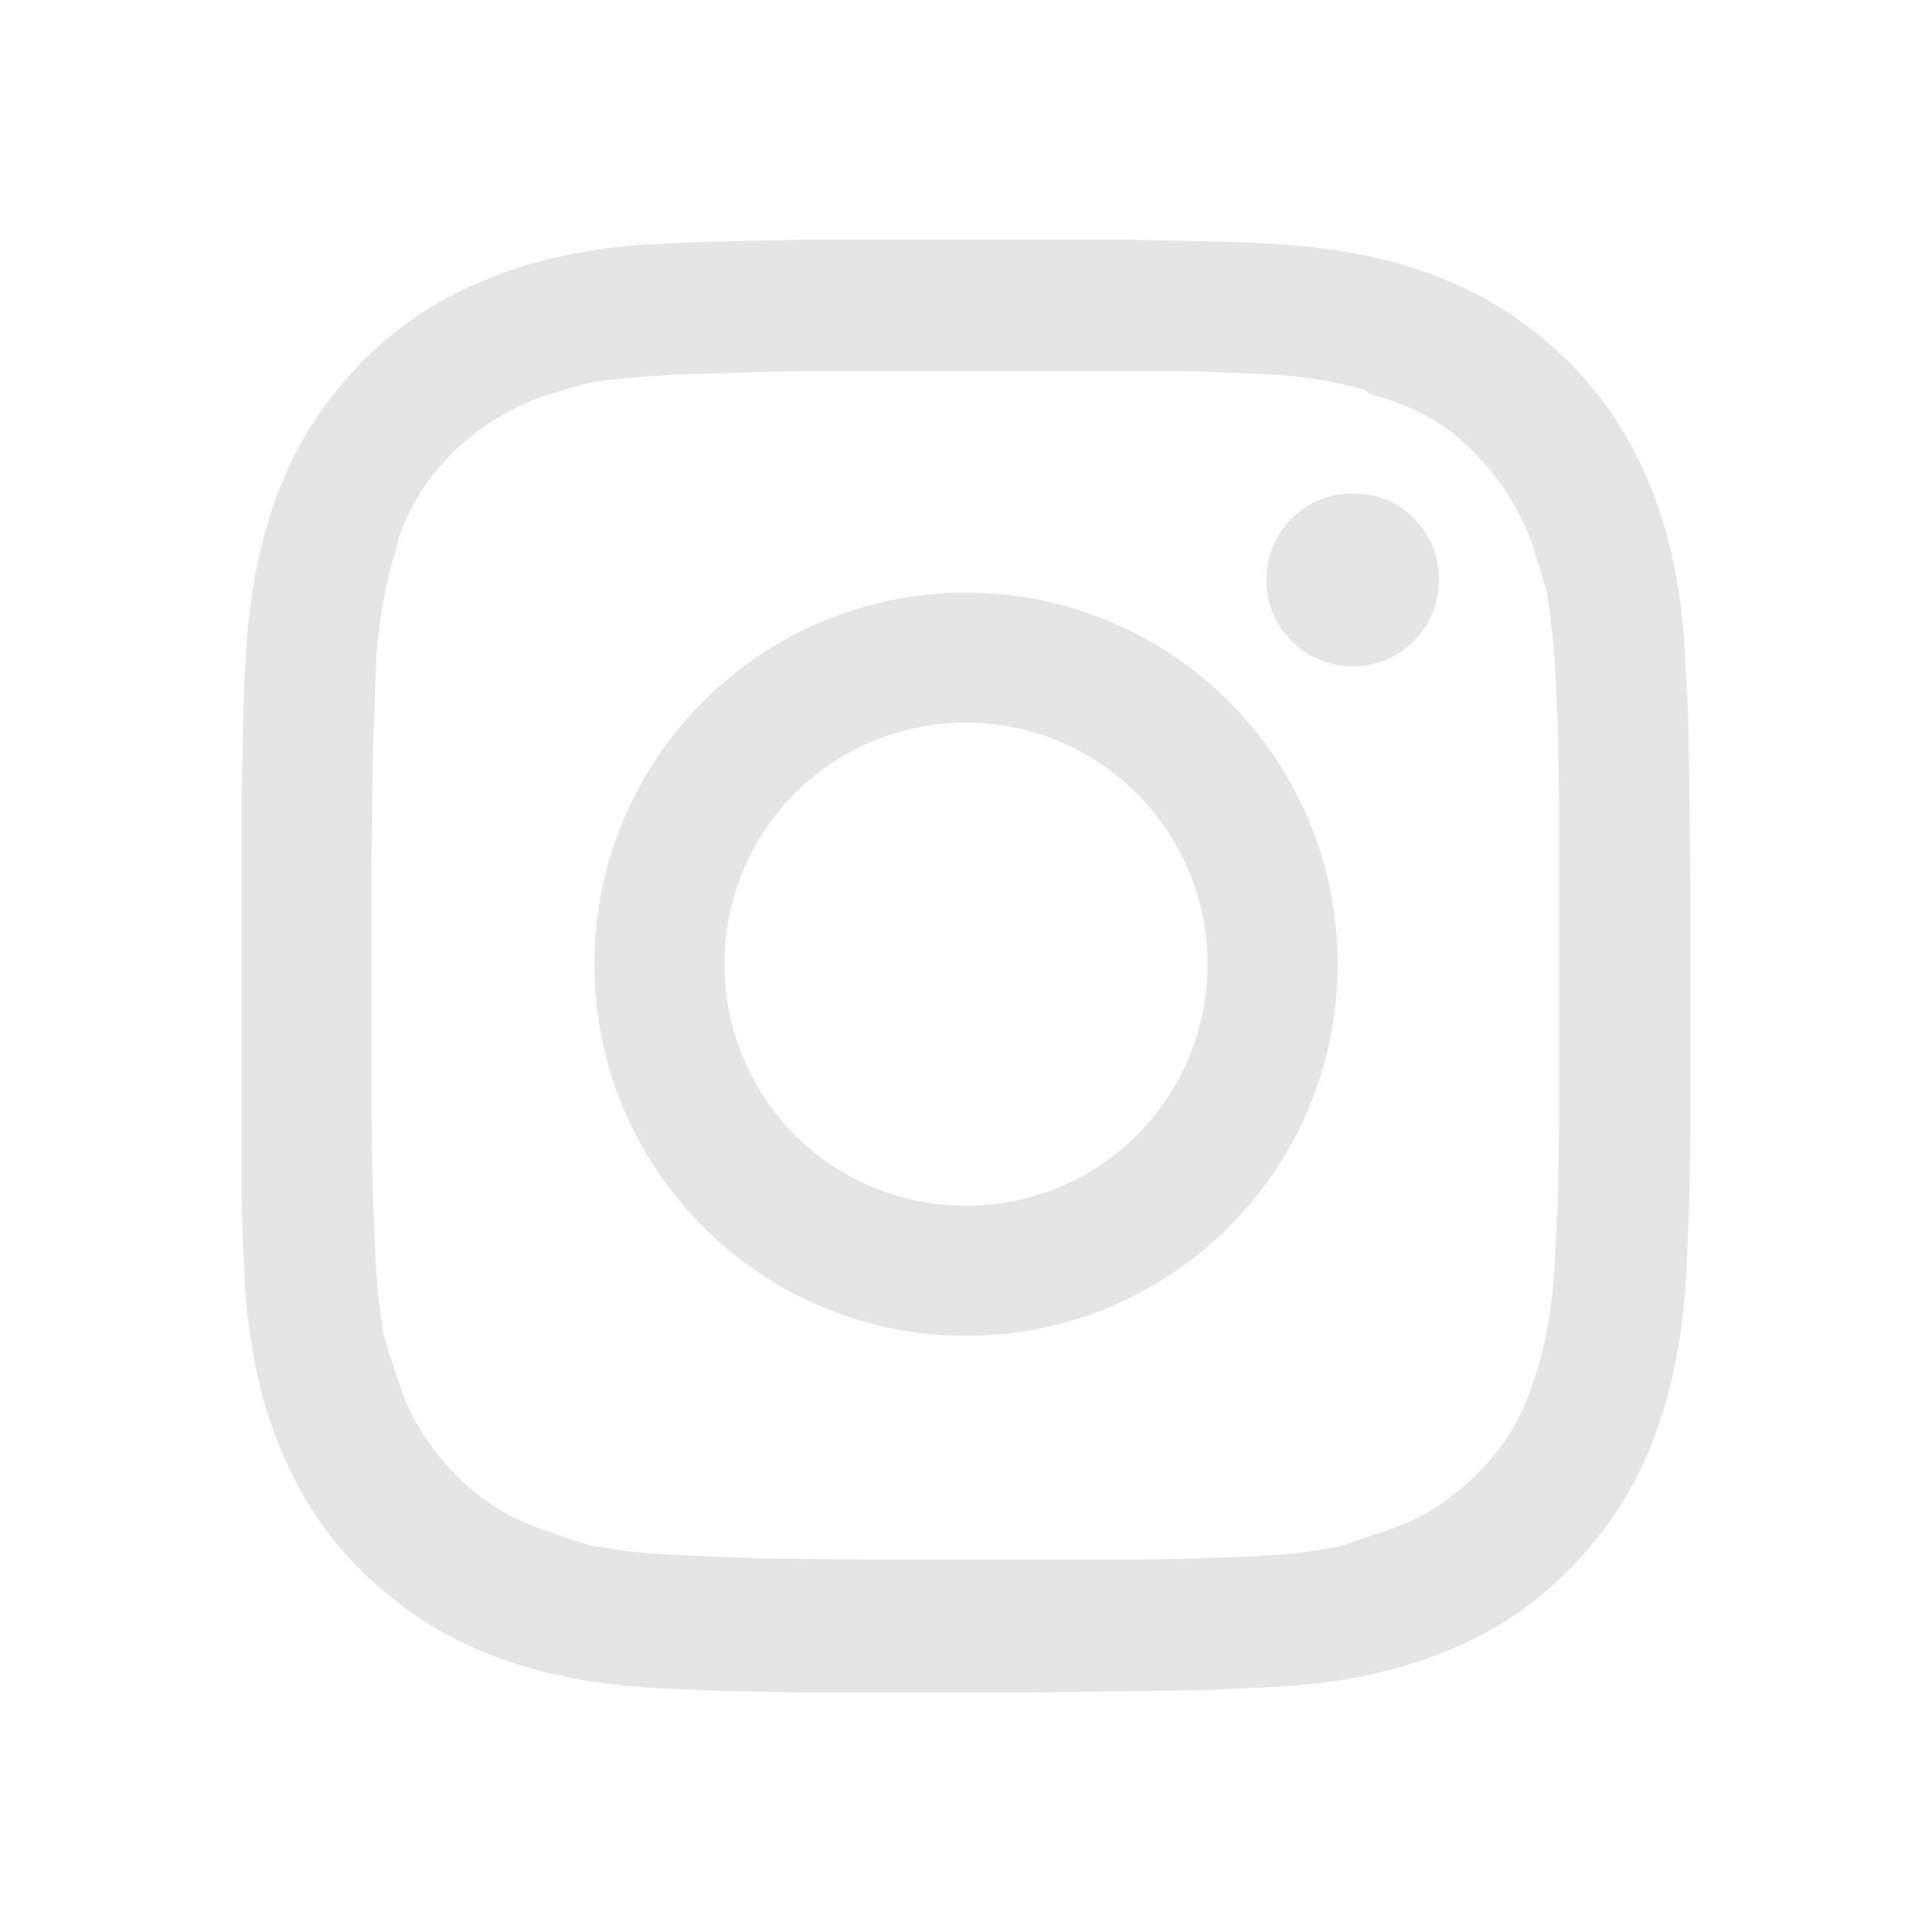
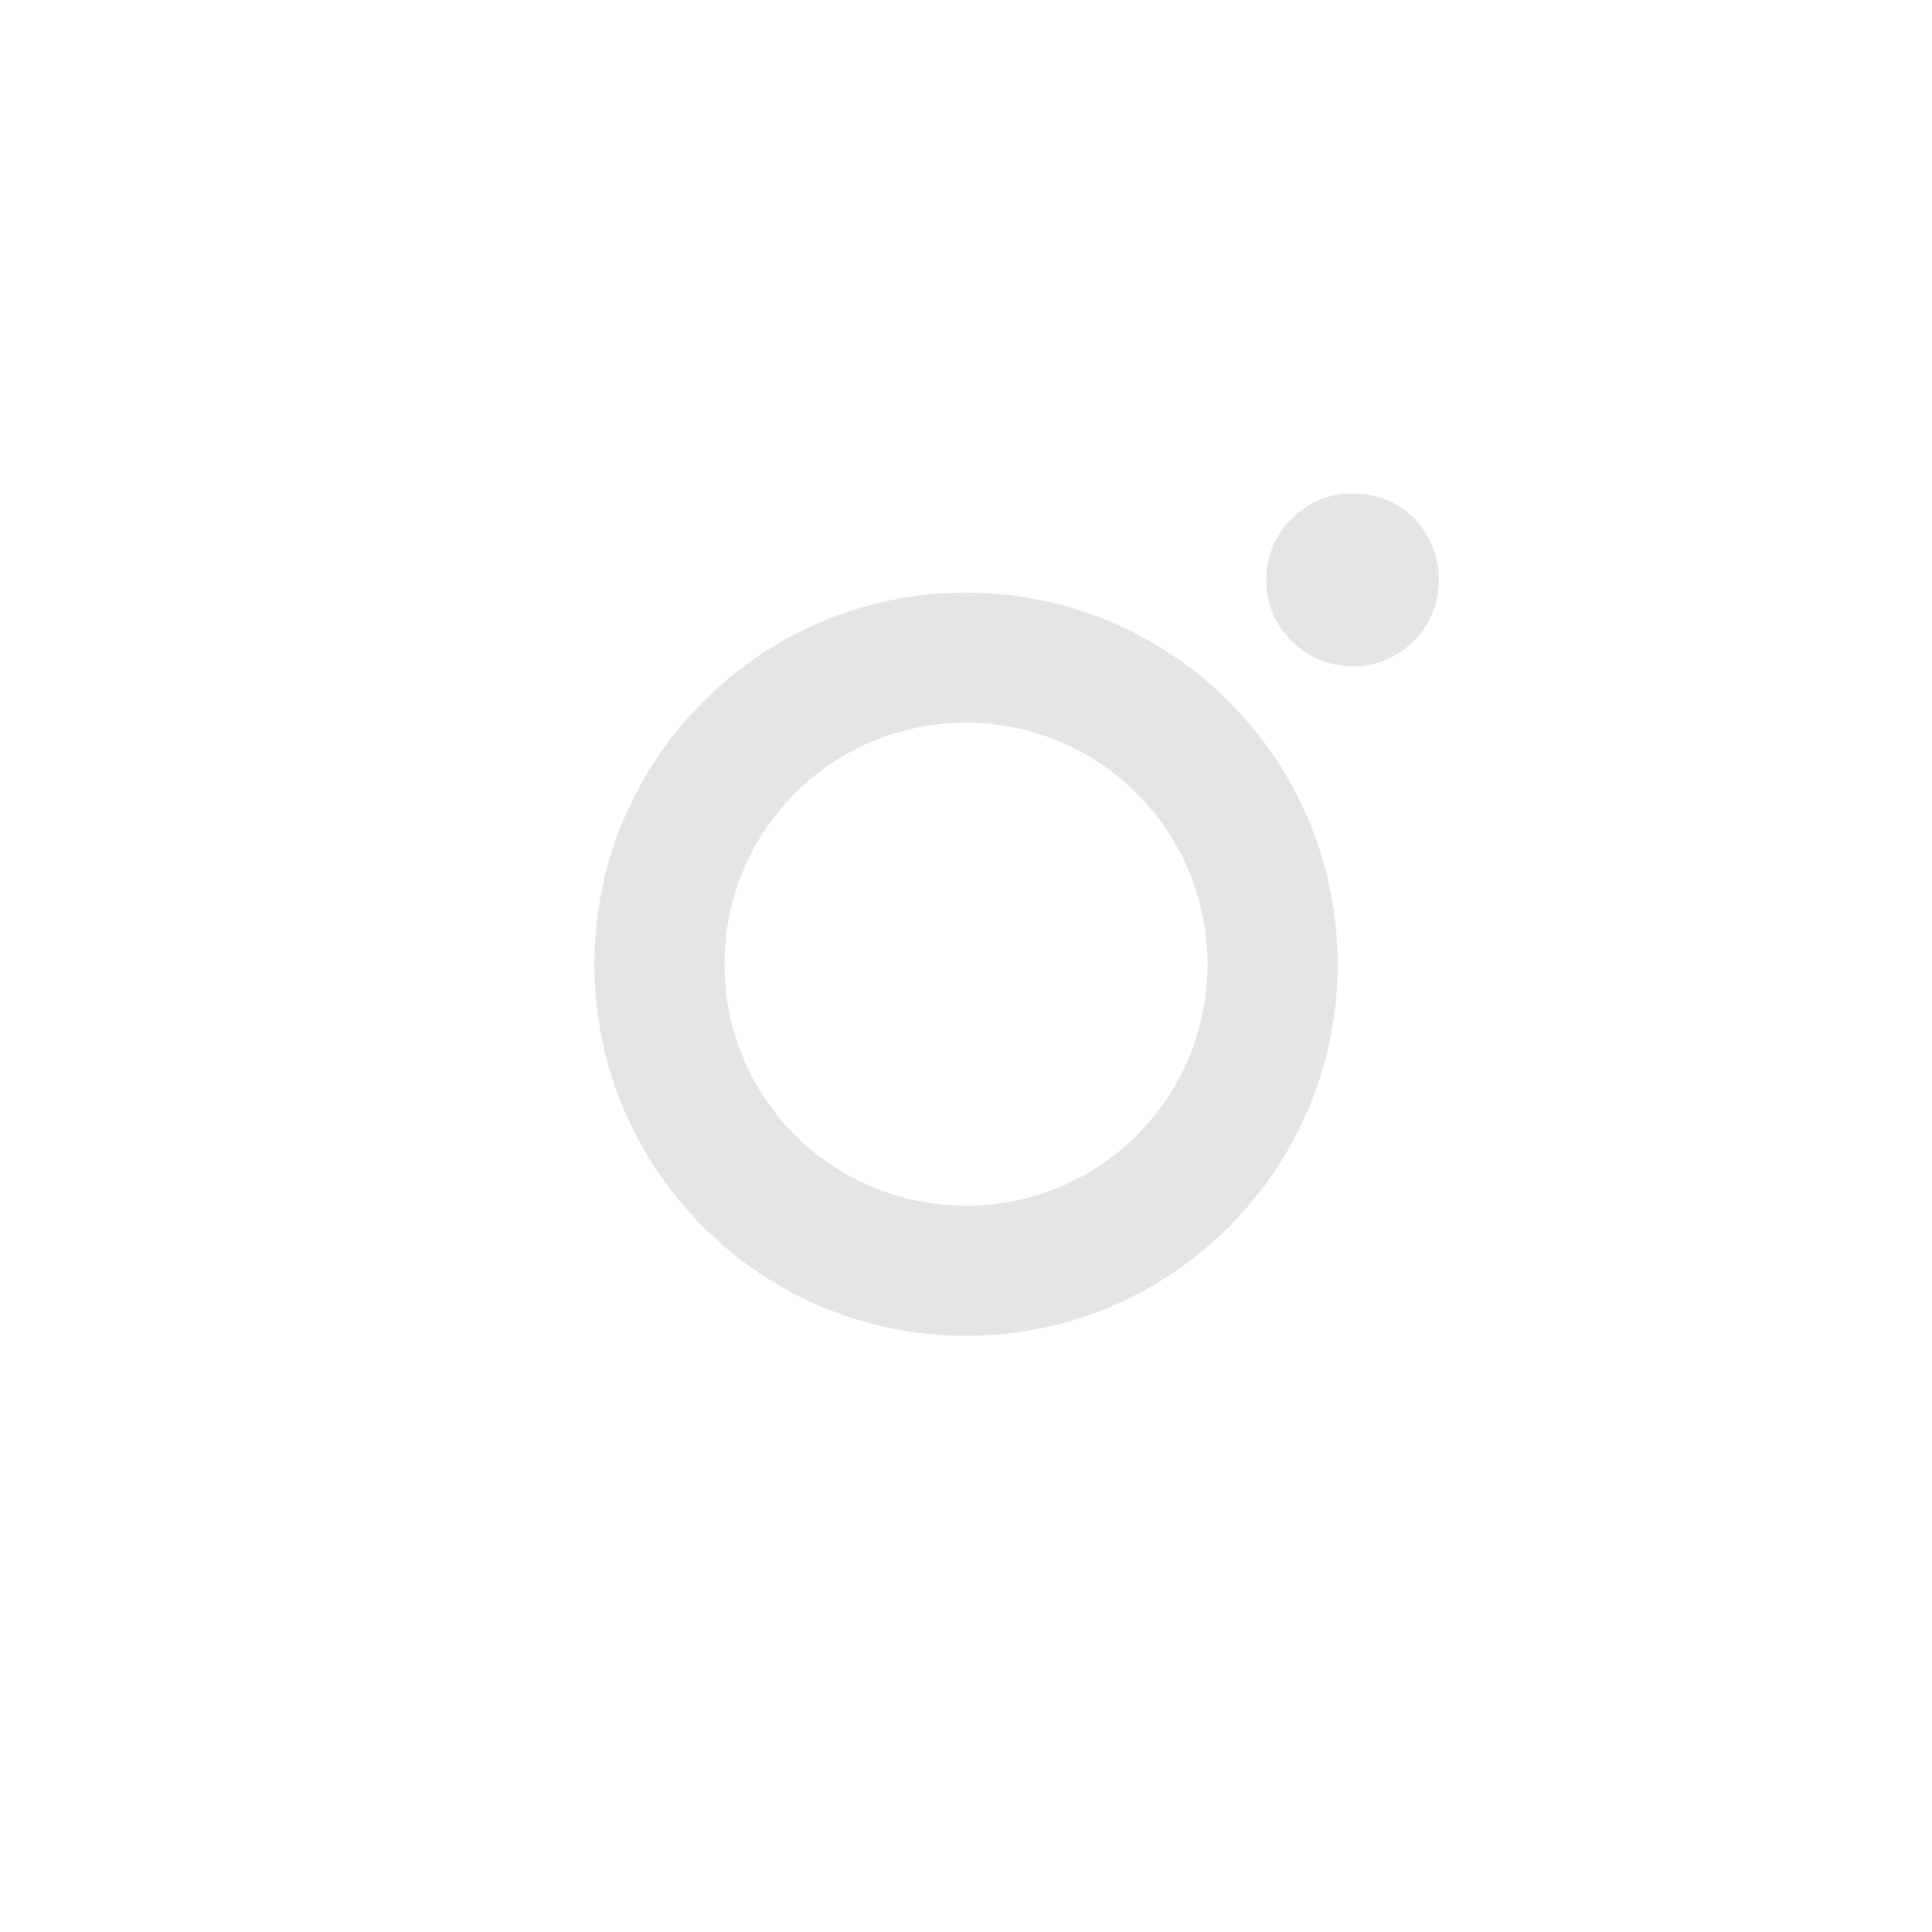
<svg xmlns="http://www.w3.org/2000/svg" width="32" height="32" viewBox="0 0 32 32" fill="none">
-   <path d="M17.098 3.969H18.653L19.668 3.989L20.497 4.01L20.933 4.031C22.218 4.093 23.088 4.3 23.834 4.591C24.622 4.901 25.285 5.316 25.969 5.979C26.632 6.642 27.047 7.326 27.358 8.114C27.627 8.798 27.814 9.565 27.896 10.622L27.959 11.761L27.979 12.839L28 14.891V18.746L27.979 19.948L27.938 20.943C27.876 22.228 27.668 23.098 27.378 23.865C27.067 24.653 26.653 25.316 25.99 26C25.326 26.663 24.663 27.078 23.855 27.388C23.171 27.658 22.404 27.844 21.347 27.927L20.062 27.989L18.922 28.01L17.078 28.031H13.223L12.021 28.01L11.026 27.969C9.741 27.907 8.87 27.699 8.124 27.409C7.337 27.098 6.674 26.684 5.99 26.021C5.326 25.357 4.912 24.673 4.601 23.886C4.332 23.202 4.145 22.435 4.062 21.378L4.021 20.528L4 19.699L4 18.622V16.715V13.295L4.021 12.28L4.041 11.451L4.062 11.015C4.124 9.751 4.332 8.881 4.622 8.114C4.933 7.326 5.347 6.663 6.01 5.979C6.674 5.316 7.358 4.901 8.145 4.591C8.829 4.321 9.596 4.135 10.653 4.052L11.503 4.01L12.332 3.989L13.326 3.969H14.881C14.902 3.969 17.098 3.969 17.098 3.969ZM18.611 6.145H13.368L12.456 6.166L11.13 6.207C10.798 6.228 10.466 6.249 10.135 6.29L9.948 6.311C9.824 6.331 9.679 6.352 9.554 6.394L9.409 6.435C9.368 6.456 9.326 6.456 9.285 6.477L9.016 6.559L8.891 6.601C8.332 6.829 7.938 7.078 7.503 7.492C7.088 7.907 6.819 8.321 6.611 8.881L6.549 9.15L6.508 9.274C6.404 9.627 6.301 10.124 6.238 10.808L6.218 11.326L6.176 12.404L6.155 14.248V18.518L6.176 19.844L6.218 20.819C6.238 21.171 6.259 21.523 6.321 21.875L6.342 22.041C6.342 22.062 6.342 22.104 6.363 22.124L6.404 22.269L6.446 22.414C6.446 22.435 6.466 22.456 6.466 22.477L6.508 22.601L6.549 22.725L6.57 22.787L6.653 23.036C6.86 23.596 7.13 23.989 7.544 24.425C7.959 24.839 8.373 25.109 8.933 25.316L9.181 25.399L9.285 25.44L9.347 25.461L9.472 25.502C9.492 25.502 9.513 25.523 9.534 25.523L9.679 25.565L9.824 25.606L9.99 25.627C10.3 25.689 10.674 25.73 11.13 25.751L12.601 25.813L14.549 25.834H18.777L19.855 25.813L20.829 25.772C21.285 25.751 21.658 25.71 21.969 25.648L22.135 25.627L22.28 25.585L22.446 25.523L22.508 25.502L22.632 25.461L22.756 25.419L22.819 25.399L23.067 25.316C23.627 25.109 24.021 24.839 24.456 24.425C24.87 24.01 25.14 23.596 25.347 23.036L25.43 22.787C25.554 22.414 25.679 21.896 25.741 21.109L25.803 19.844L25.824 18.559V16.715V13.378L25.803 12.093L25.762 11.119C25.741 10.829 25.72 10.518 25.679 10.228L25.658 10.041C25.637 9.958 25.637 9.875 25.617 9.793L25.575 9.648C25.554 9.606 25.554 9.544 25.534 9.502L25.492 9.378L25.471 9.316L25.368 8.984L25.347 8.922C25.119 8.363 24.87 7.969 24.456 7.534C24.041 7.098 23.627 6.85 23.067 6.642L22.943 6.601L22.674 6.518L22.611 6.456L22.446 6.414C22.114 6.331 21.7 6.249 21.14 6.207L20.249 6.166L19.523 6.145H18.611Z" fill="#E5E5E5" />
  <path d="M16 9.815C19.399 9.815 22.156 12.572 22.156 15.97C22.156 19.369 19.399 22.126 16 22.126C12.601 22.126 9.845 19.369 9.845 15.97C9.845 12.572 12.601 9.815 16 9.815ZM16 11.97C13.783 11.97 12 13.753 12 15.97C12 18.188 13.783 19.97 16 19.97C18.218 19.97 20 18.188 20 15.97C20 13.753 18.197 11.97 16 11.97ZM23.834 9.566C23.855 10.354 23.233 11.017 22.446 11.038C21.658 11.059 20.995 10.437 20.974 9.649C20.974 9.628 20.974 9.587 20.974 9.566C20.995 8.779 21.658 8.136 22.446 8.178C23.213 8.178 23.814 8.799 23.834 9.566Z" fill="#E5E5E5" />
</svg>